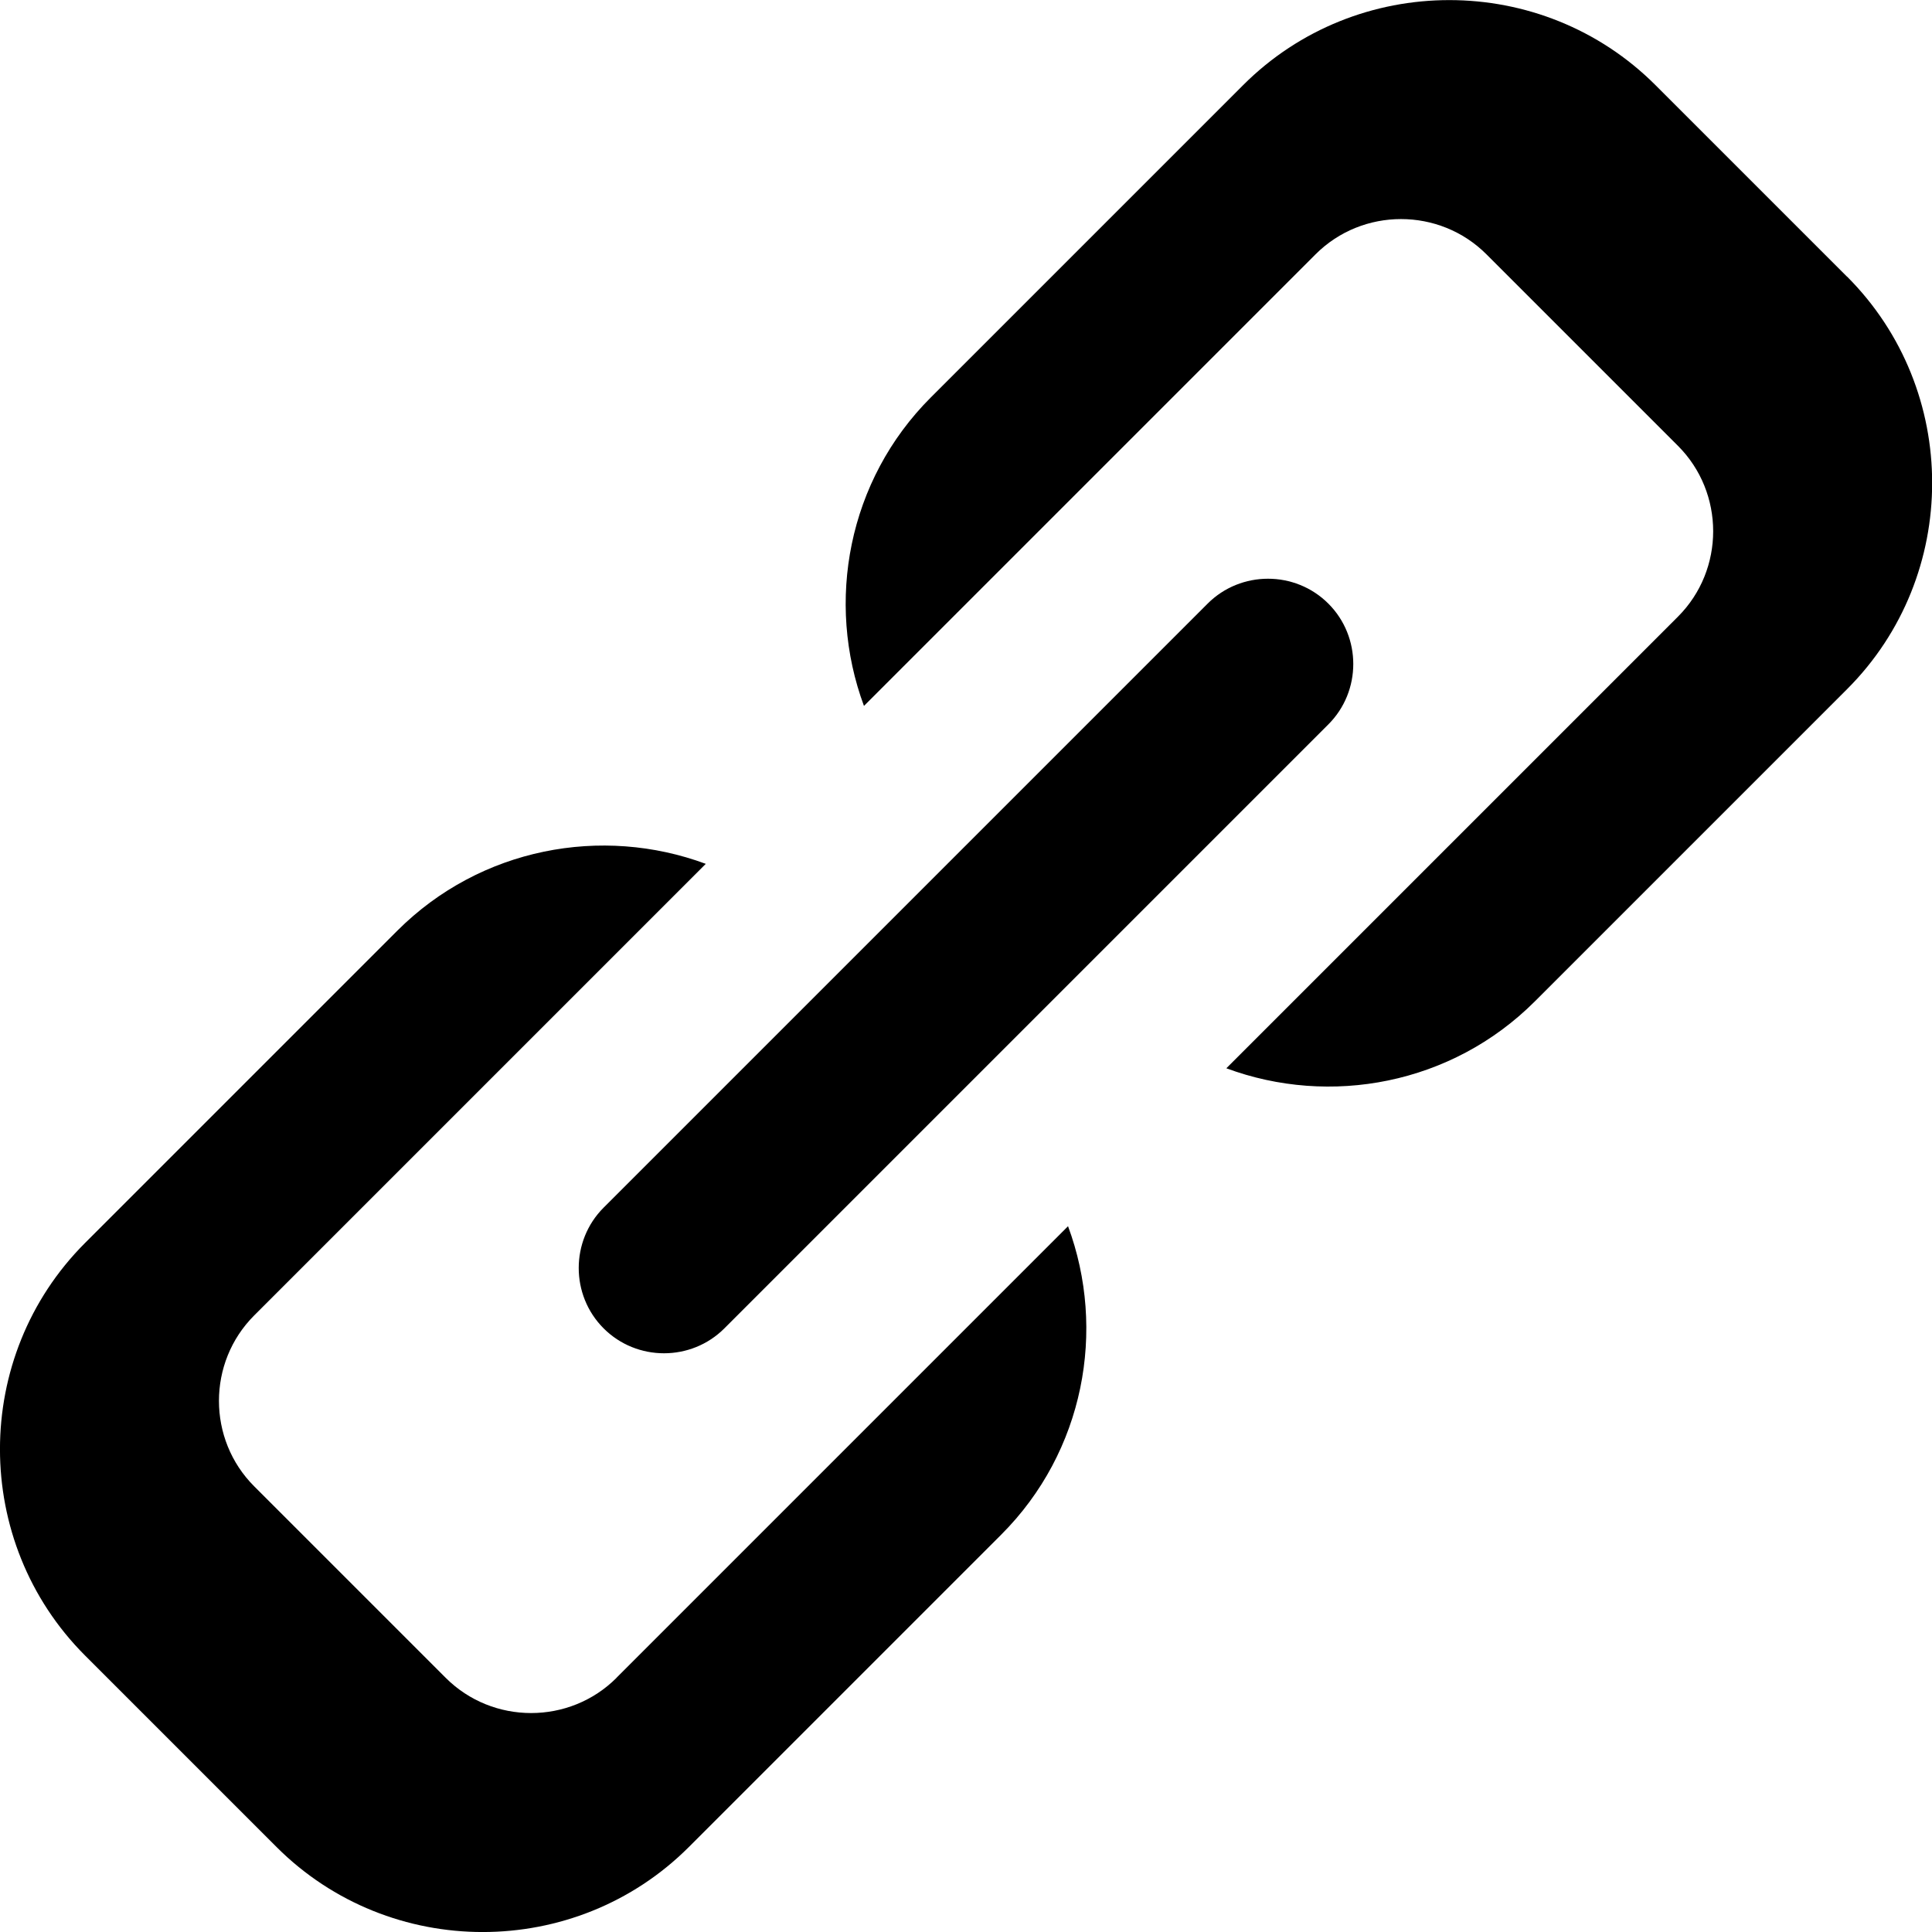
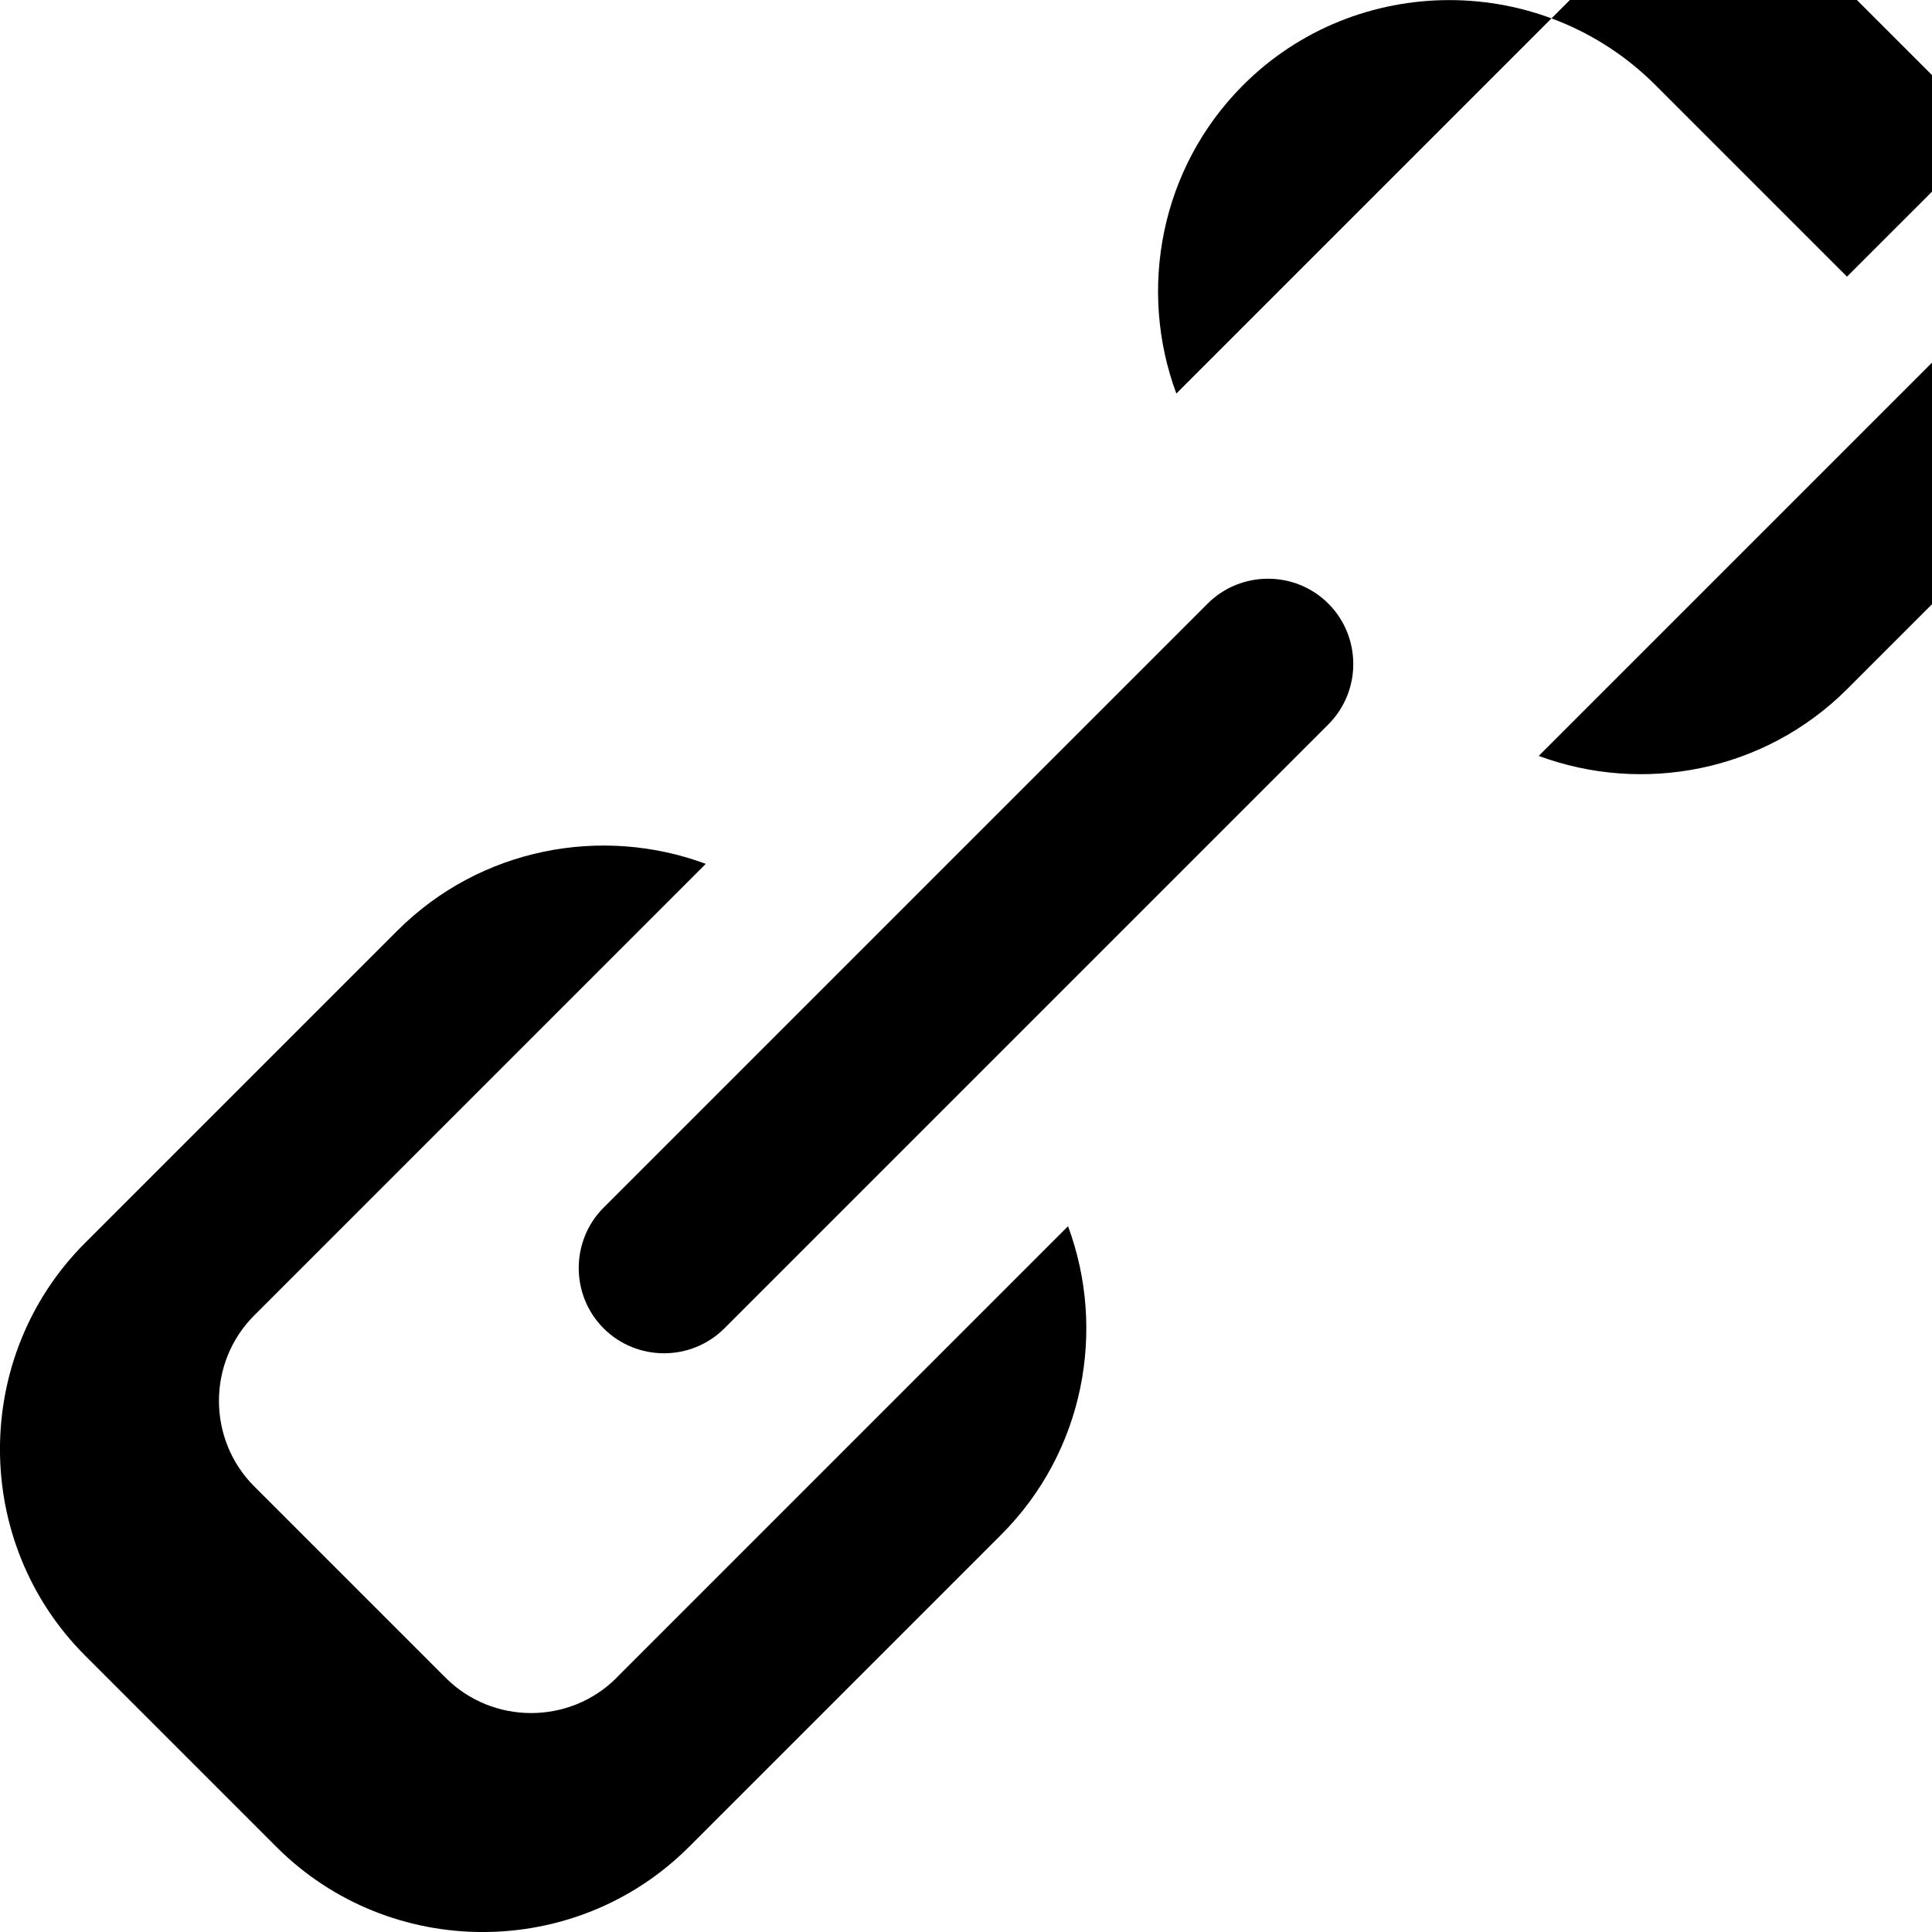
<svg xmlns="http://www.w3.org/2000/svg" version="1.1" width="16" height="16" viewBox="0 0 16 16">
  <title>link5</title>
-   <path d="M4.999 11.001c0.275 0.275 0.725 0.275 1 0l5.002-5.002c0.275-0.275 0.275-0.725 0-1s-0.725-0.275-1 0l-5.002 5.002c-0.275 0.275-0.275 0.725 0 1zM15.296 2.291l-1.586-1.586c-0.939-0.939-2.476-0.939-3.415 0l-2.587 2.587c-0.687 0.687-0.872 1.695-0.553 2.554l3.74-3.74c0.389-0.389 1.026-0.389 1.415 0l1.586 1.586c0.389 0.389 0.389 1.026 0 1.415l-3.74 3.74c0.859 0.319 1.866 0.134 2.554-0.553l2.587-2.587c0.939-0.939 0.939-2.476 0-3.416zM5.106 13.895c-0.389 0.389-1.026 0.389-1.415 0l-1.586-1.586c-0.389-0.389-0.389-1.026 0-1.415l3.74-3.74c-0.859-0.319-1.866-0.134-2.554 0.553l-2.587 2.587c-0.939 0.939-0.939 2.476 0 3.416l1.586 1.586c0.939 0.939 2.476 0.939 3.415 0l2.587-2.587c0.687-0.687 0.872-1.695 0.553-2.554l-3.74 3.74z" />
+   <path d="M4.999 11.001c0.275 0.275 0.725 0.275 1 0l5.002-5.002c0.275-0.275 0.275-0.725 0-1s-0.725-0.275-1 0l-5.002 5.002c-0.275 0.275-0.275 0.725 0 1zM15.296 2.291l-1.586-1.586c-0.939-0.939-2.476-0.939-3.415 0c-0.687 0.687-0.872 1.695-0.553 2.554l3.74-3.74c0.389-0.389 1.026-0.389 1.415 0l1.586 1.586c0.389 0.389 0.389 1.026 0 1.415l-3.74 3.74c0.859 0.319 1.866 0.134 2.554-0.553l2.587-2.587c0.939-0.939 0.939-2.476 0-3.416zM5.106 13.895c-0.389 0.389-1.026 0.389-1.415 0l-1.586-1.586c-0.389-0.389-0.389-1.026 0-1.415l3.74-3.74c-0.859-0.319-1.866-0.134-2.554 0.553l-2.587 2.587c-0.939 0.939-0.939 2.476 0 3.416l1.586 1.586c0.939 0.939 2.476 0.939 3.415 0l2.587-2.587c0.687-0.687 0.872-1.695 0.553-2.554l-3.74 3.74z" />
</svg>